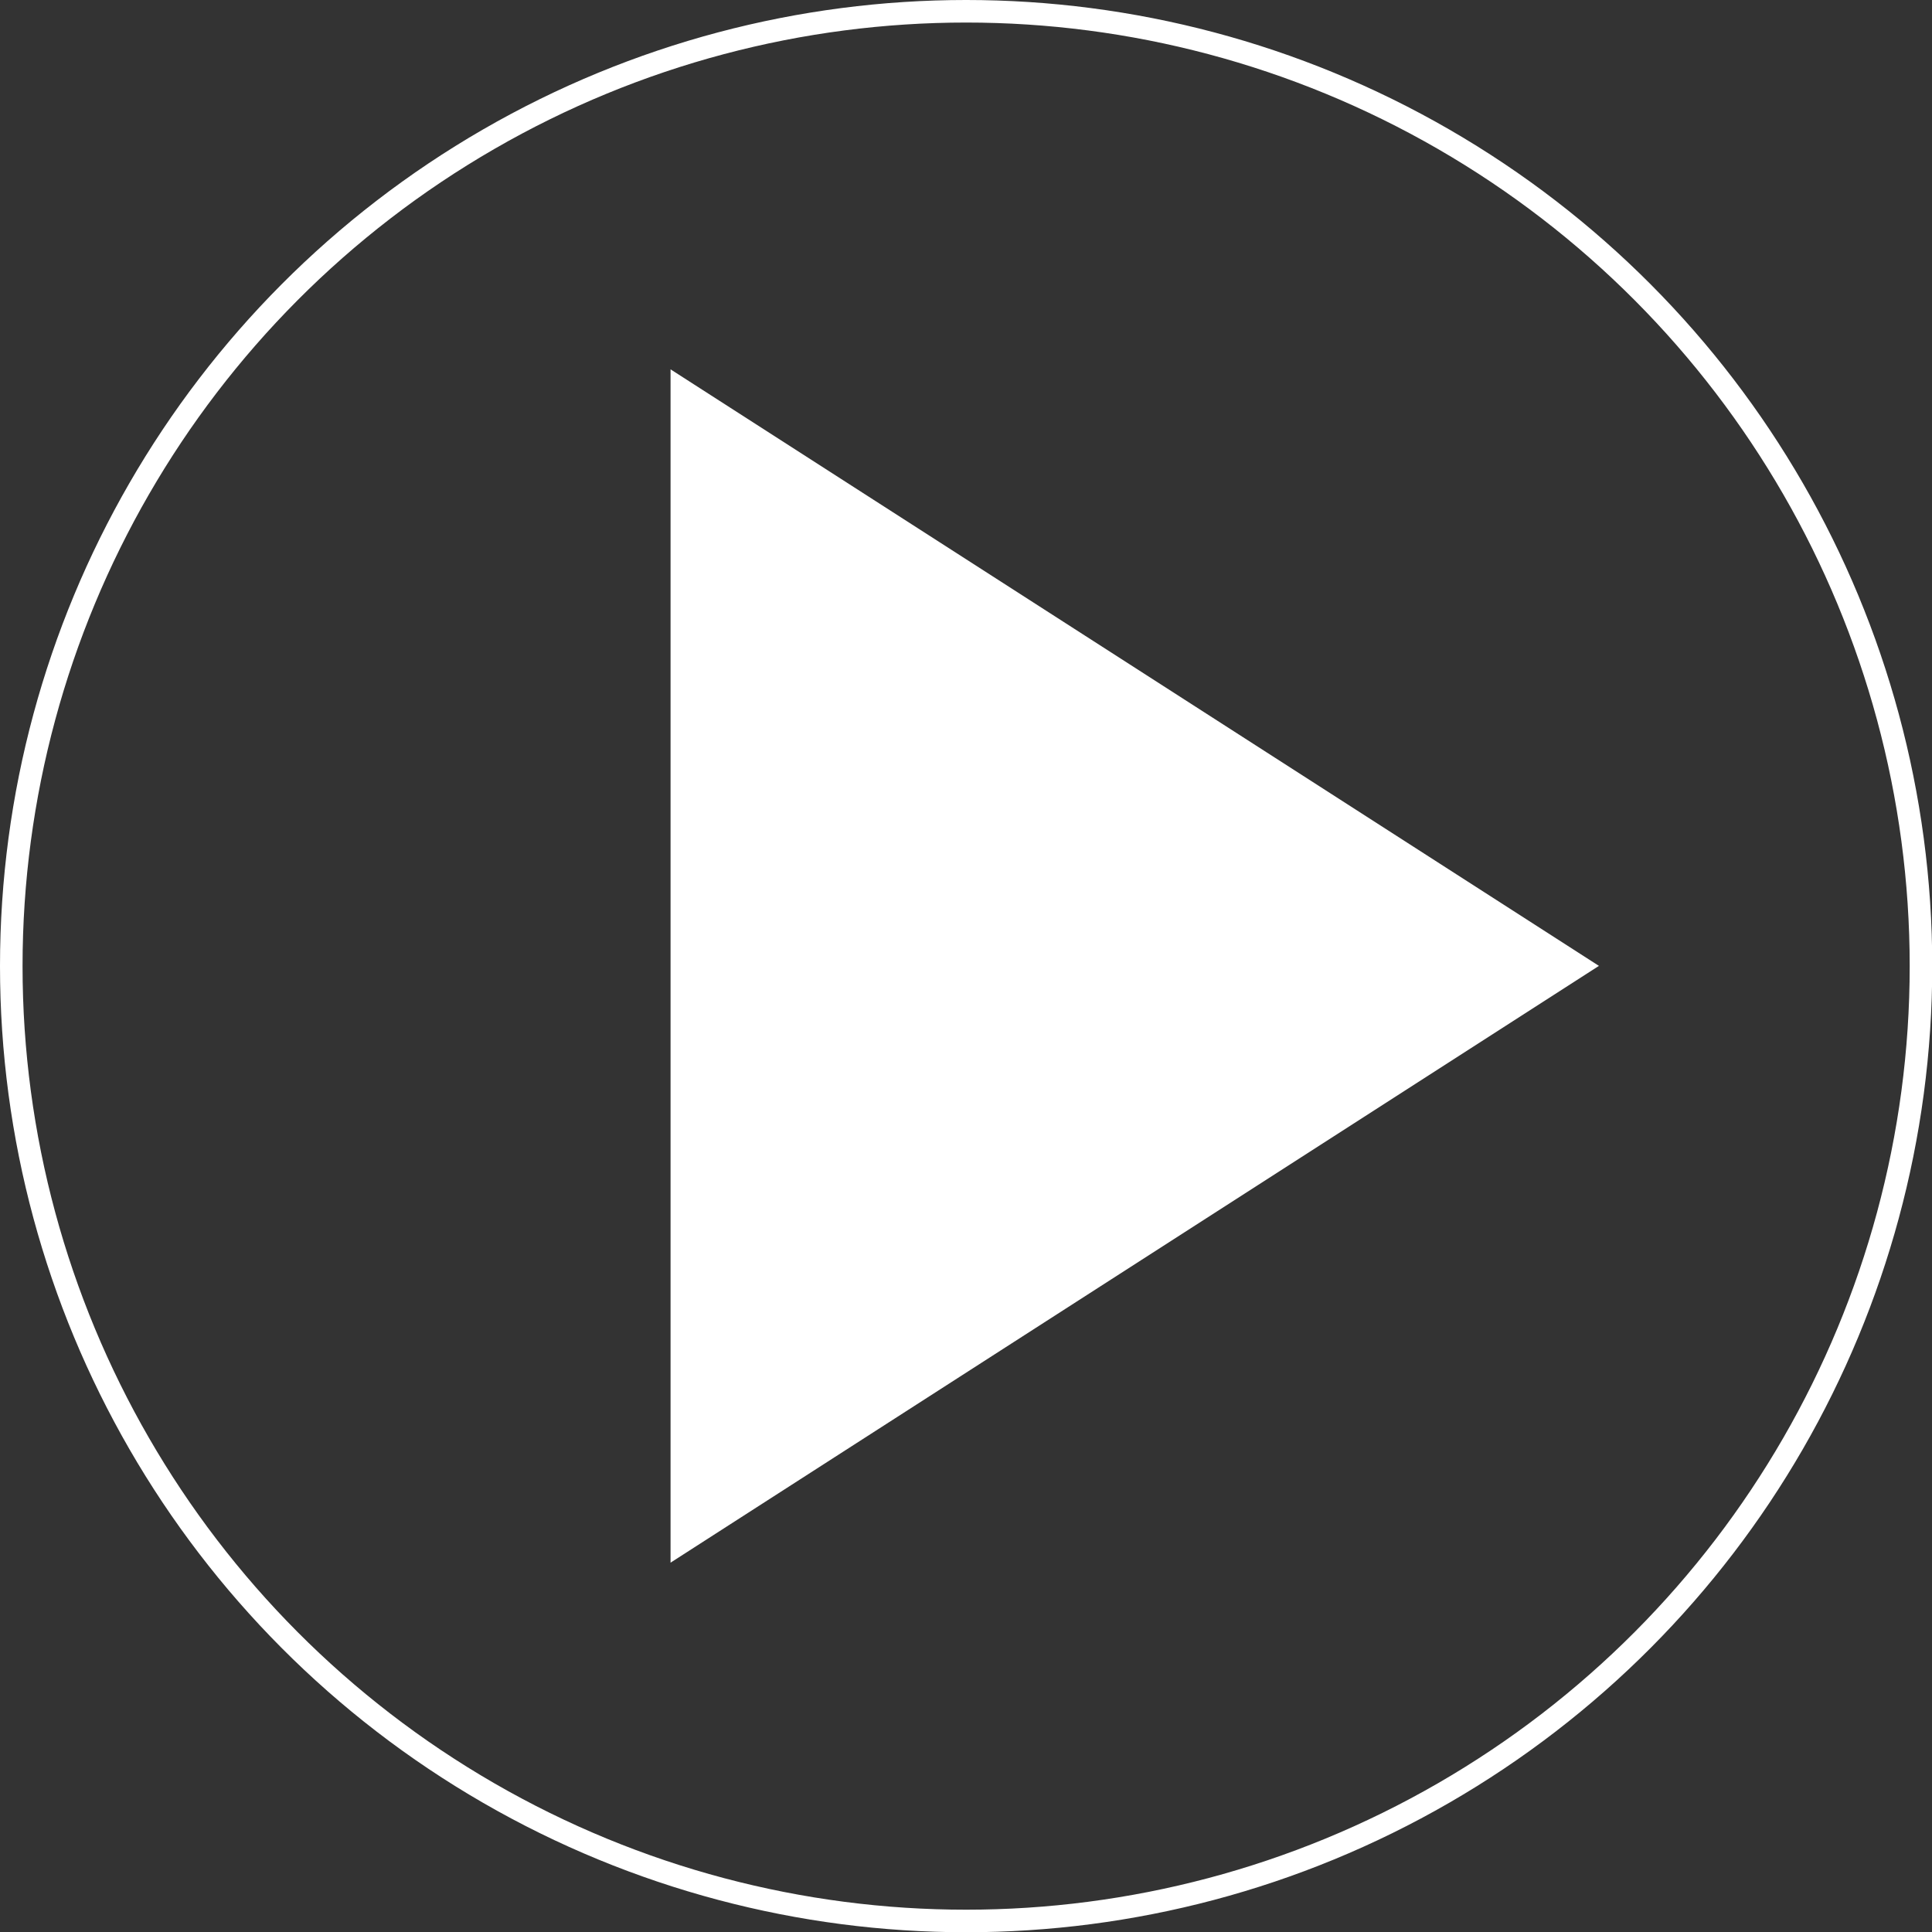
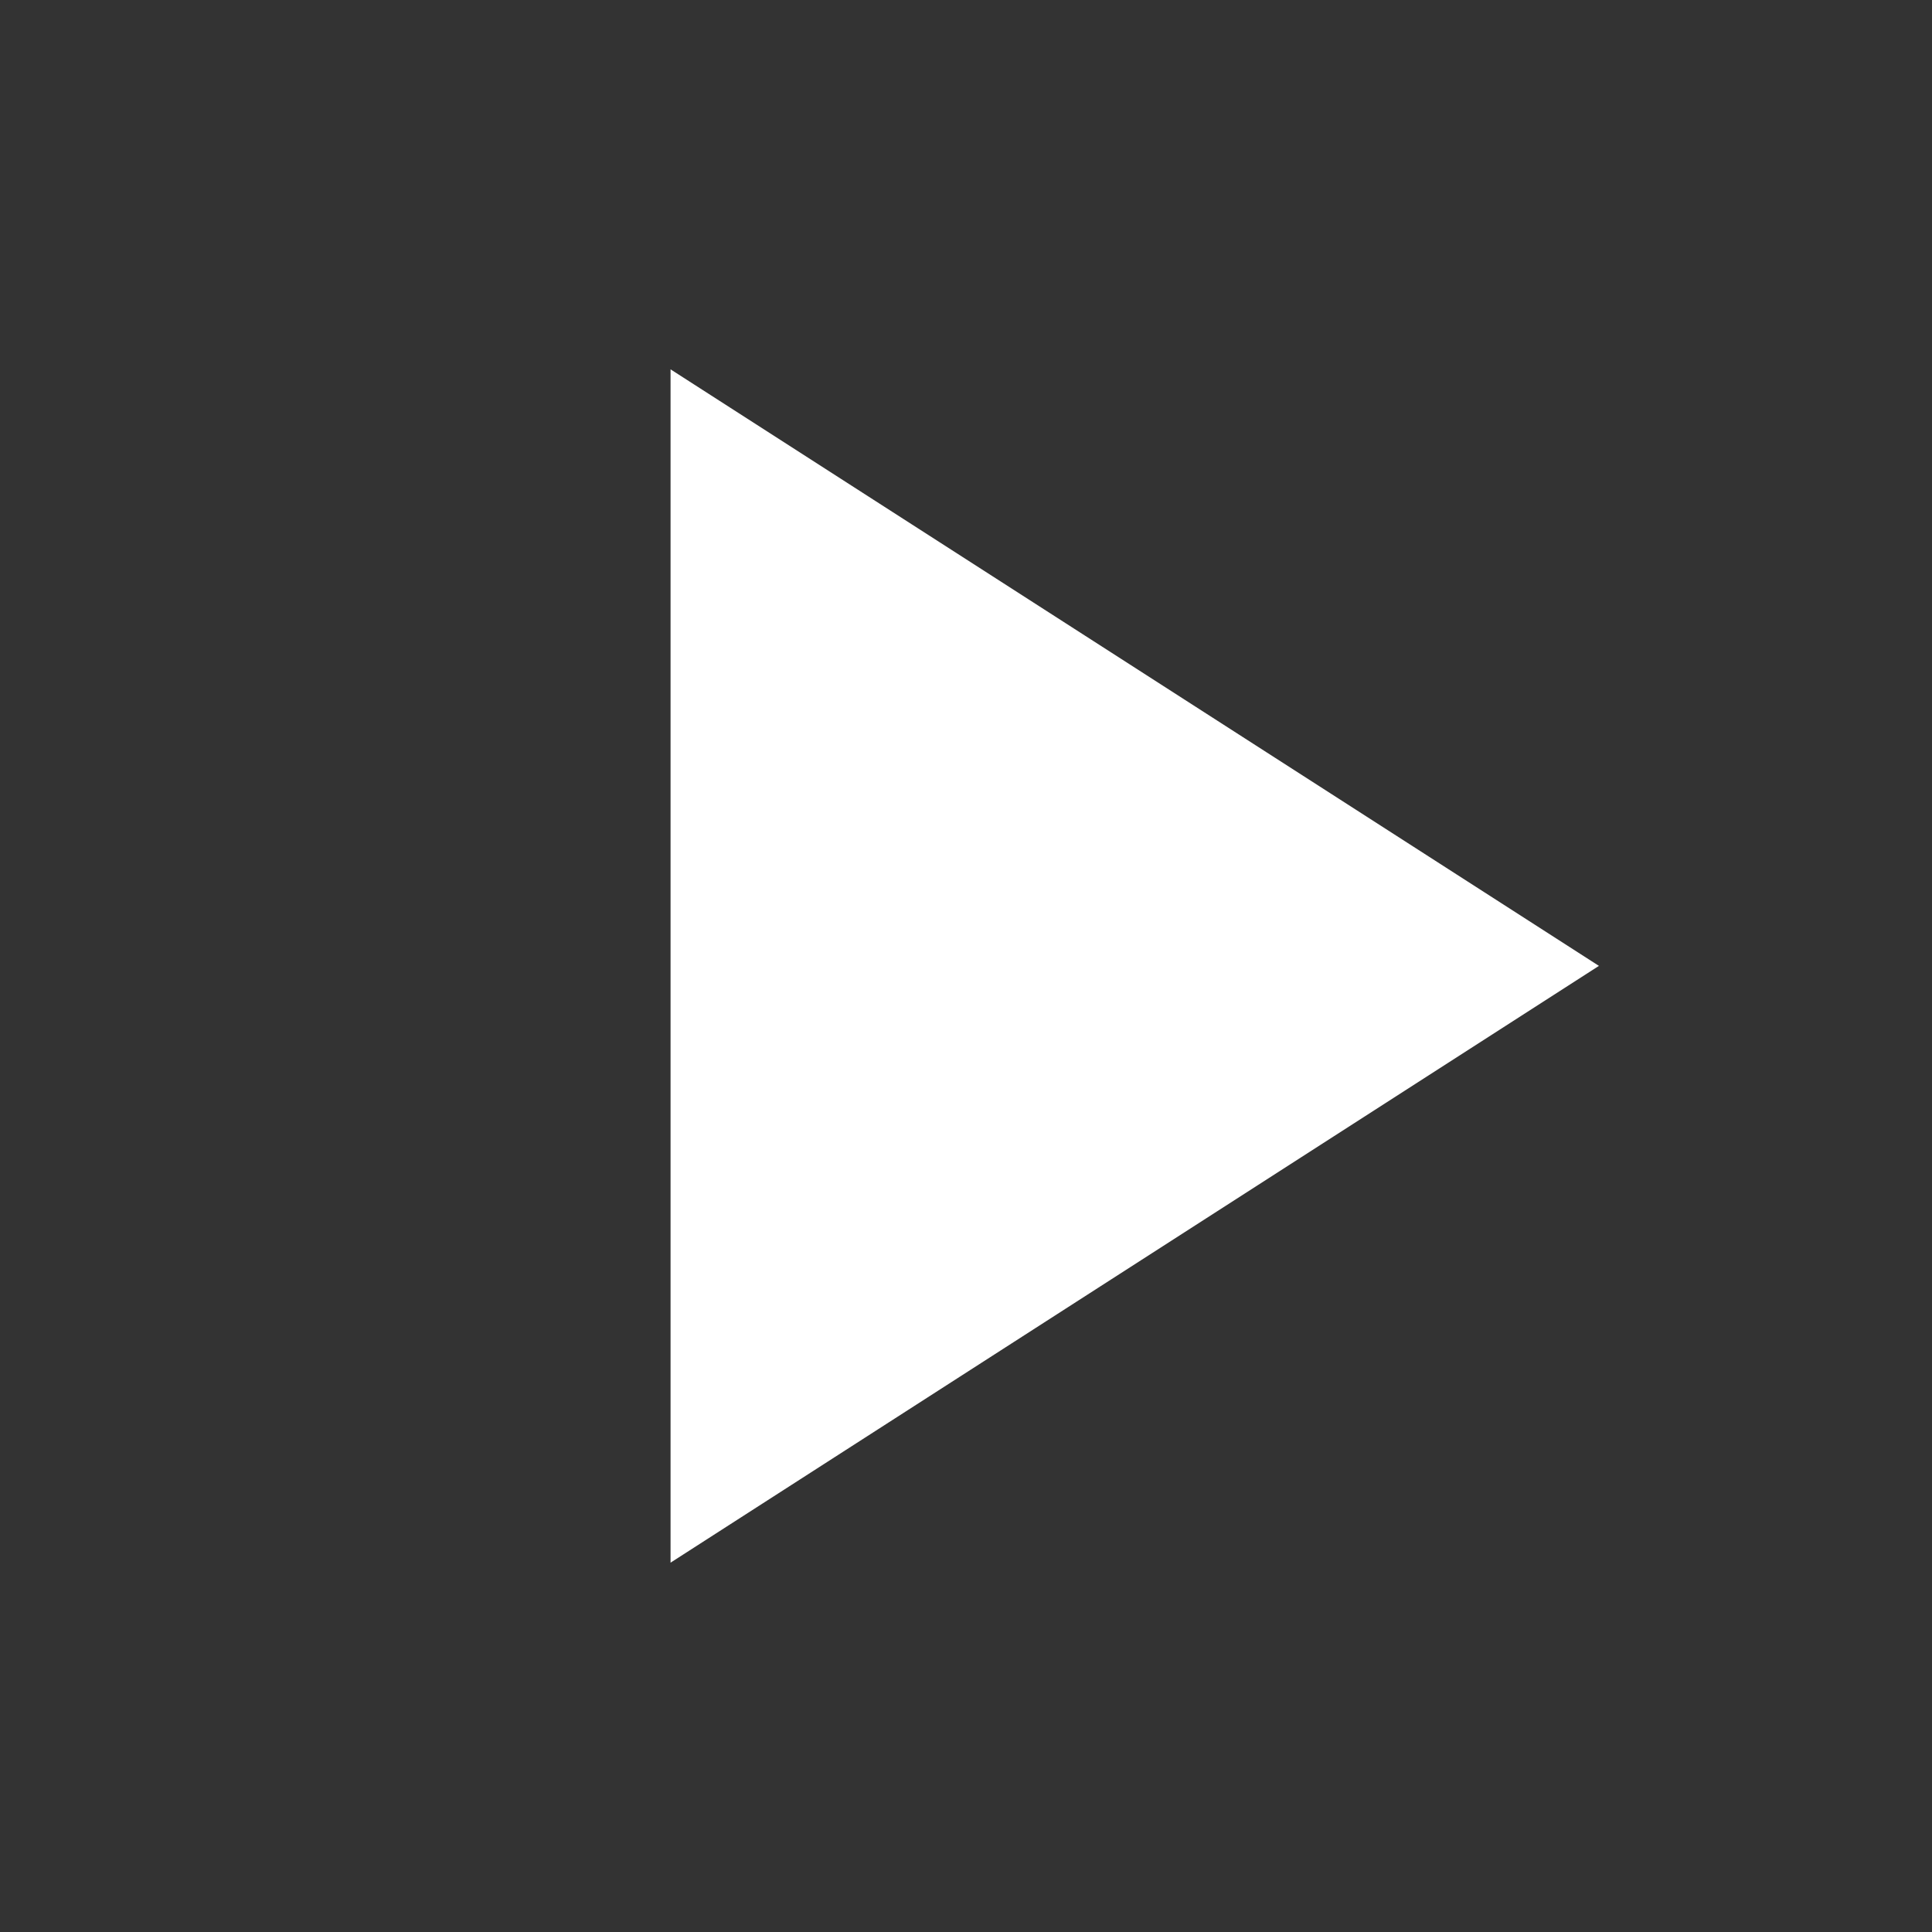
<svg xmlns="http://www.w3.org/2000/svg" viewBox="0 0 78.83 78.83">
  <rect x="0" y="0" width="78.83" height="78.83" fill="#333333" stroke="none" />
  <defs>
    <style>.cls-1{fill:#fff;}.cls-2{fill:none;stroke:#fff;stroke-miterlimit:10;stroke-width:0.92px;}</style>
  </defs>
  <title>btn</title>
  <g id="レイヤー_2" data-name="レイヤー 2">
    <g id="TEXT">
      <polygon class="cls-1" points="27.36 15.07 65.24 39.41 27.36 63.76 27.36 15.07" />
-       <circle class="cls-2" cx="39.42" cy="39.42" r="38.96" />
    </g>
  </g>
</svg>